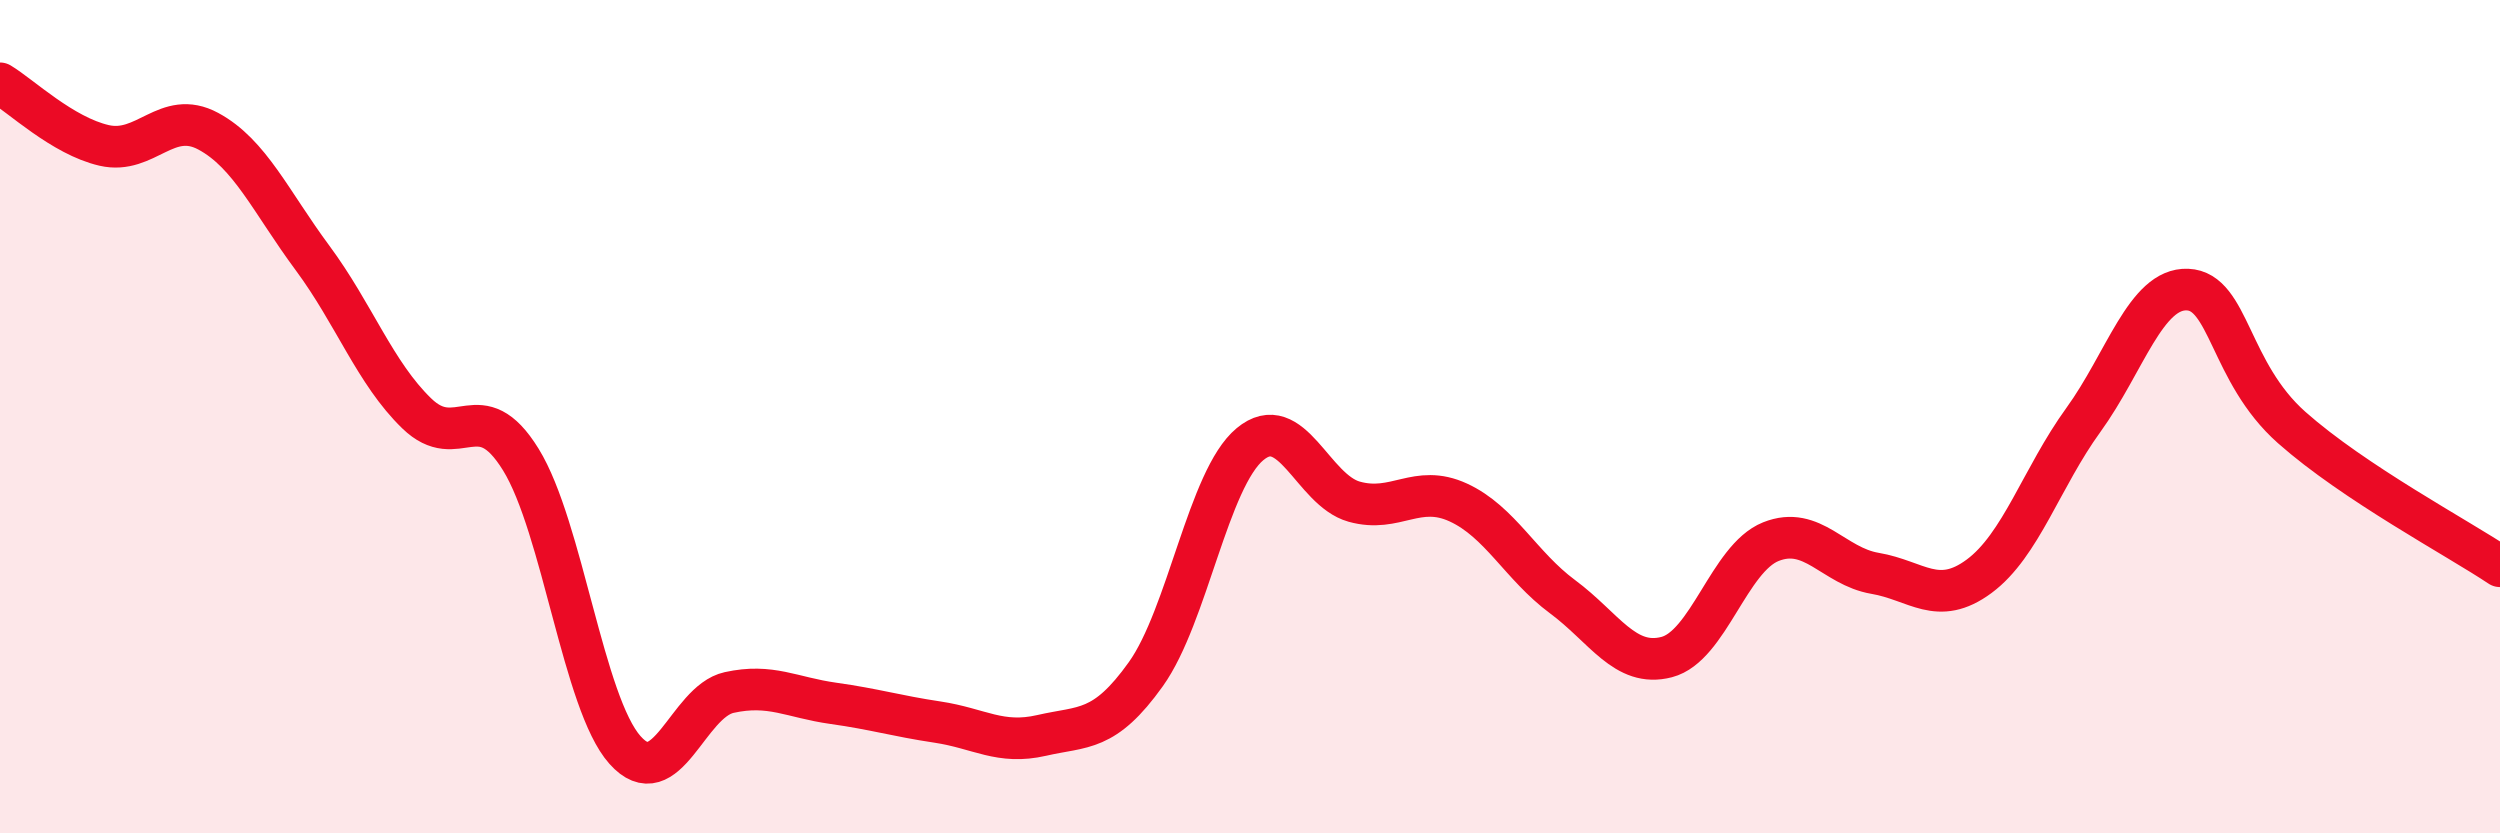
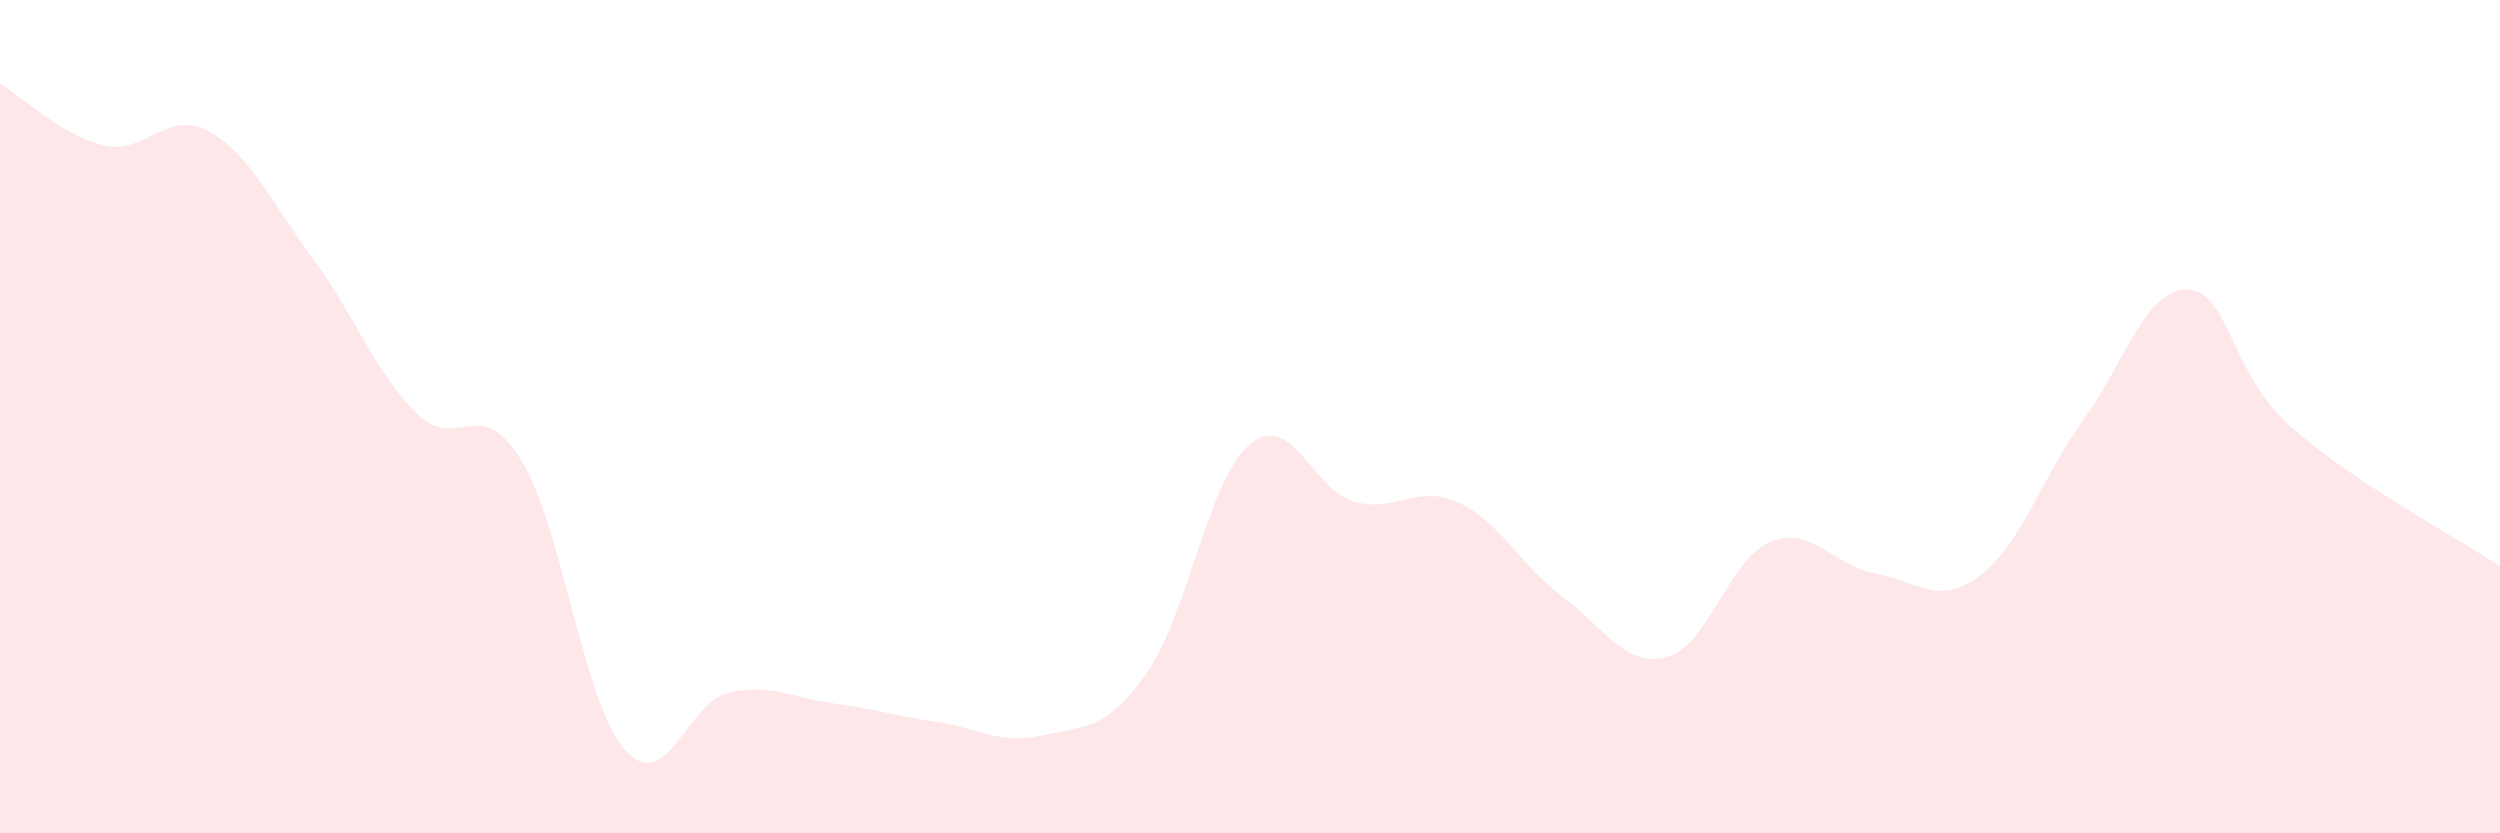
<svg xmlns="http://www.w3.org/2000/svg" width="60" height="20" viewBox="0 0 60 20">
  <path d="M 0,2 C 0.5,2.3 1.5,3.26 2.5,3.49 C 3.5,3.72 4,2.61 5,3.15 C 6,3.69 6.5,4.84 7.5,6.19 C 8.5,7.54 9,8.95 10,9.92 C 11,10.89 11.5,9.41 12.5,11.03 C 13.5,12.65 14,16.88 15,18 C 16,19.12 16.5,16.84 17.5,16.62 C 18.5,16.4 19,16.74 20,16.88 C 21,17.02 21.5,17.18 22.5,17.33 C 23.5,17.48 24,17.88 25,17.65 C 26,17.42 26.5,17.58 27.5,16.18 C 28.5,14.78 29,11.49 30,10.66 C 31,9.83 31.5,11.76 32.5,12.04 C 33.5,12.32 34,11.6 35,12.06 C 36,12.52 36.5,13.58 37.5,14.32 C 38.5,15.06 39,16.03 40,15.77 C 41,15.51 41.5,13.4 42.5,13 C 43.5,12.6 44,13.59 45,13.76 C 46,13.93 46.5,14.57 47.5,13.83 C 48.5,13.09 49,11.46 50,10.08 C 51,8.7 51.5,6.91 52.5,6.95 C 53.5,6.99 53.5,8.93 55,10.26 C 56.5,11.59 59,12.92 60,13.59L60 20L0 20Z" fill="#EB0A25" opacity="0.1" stroke-linecap="round" stroke-linejoin="round" />
-   <path d="M 0,2 C 0.5,2.3 1.5,3.26 2.5,3.49 C 3.5,3.72 4,2.61 5,3.15 C 6,3.69 6.5,4.84 7.5,6.19 C 8.5,7.54 9,8.95 10,9.92 C 11,10.89 11.5,9.41 12.5,11.03 C 13.5,12.65 14,16.88 15,18 C 16,19.12 16.5,16.84 17.5,16.62 C 18.5,16.4 19,16.74 20,16.88 C 21,17.02 21.5,17.18 22.5,17.33 C 23.5,17.48 24,17.88 25,17.65 C 26,17.42 26.5,17.58 27.5,16.18 C 28.5,14.78 29,11.49 30,10.66 C 31,9.83 31.5,11.76 32.5,12.04 C 33.5,12.32 34,11.6 35,12.06 C 36,12.52 36.5,13.58 37.5,14.32 C 38.5,15.06 39,16.03 40,15.77 C 41,15.51 41.5,13.4 42.5,13 C 43.5,12.6 44,13.59 45,13.76 C 46,13.93 46.5,14.57 47.5,13.83 C 48.5,13.09 49,11.46 50,10.08 C 51,8.7 51.5,6.91 52.5,6.95 C 53.5,6.99 53.5,8.93 55,10.26 C 56.5,11.59 59,12.92 60,13.59" stroke="#EB0A25" stroke-width="1" fill="none" stroke-linecap="round" stroke-linejoin="round" />
</svg>